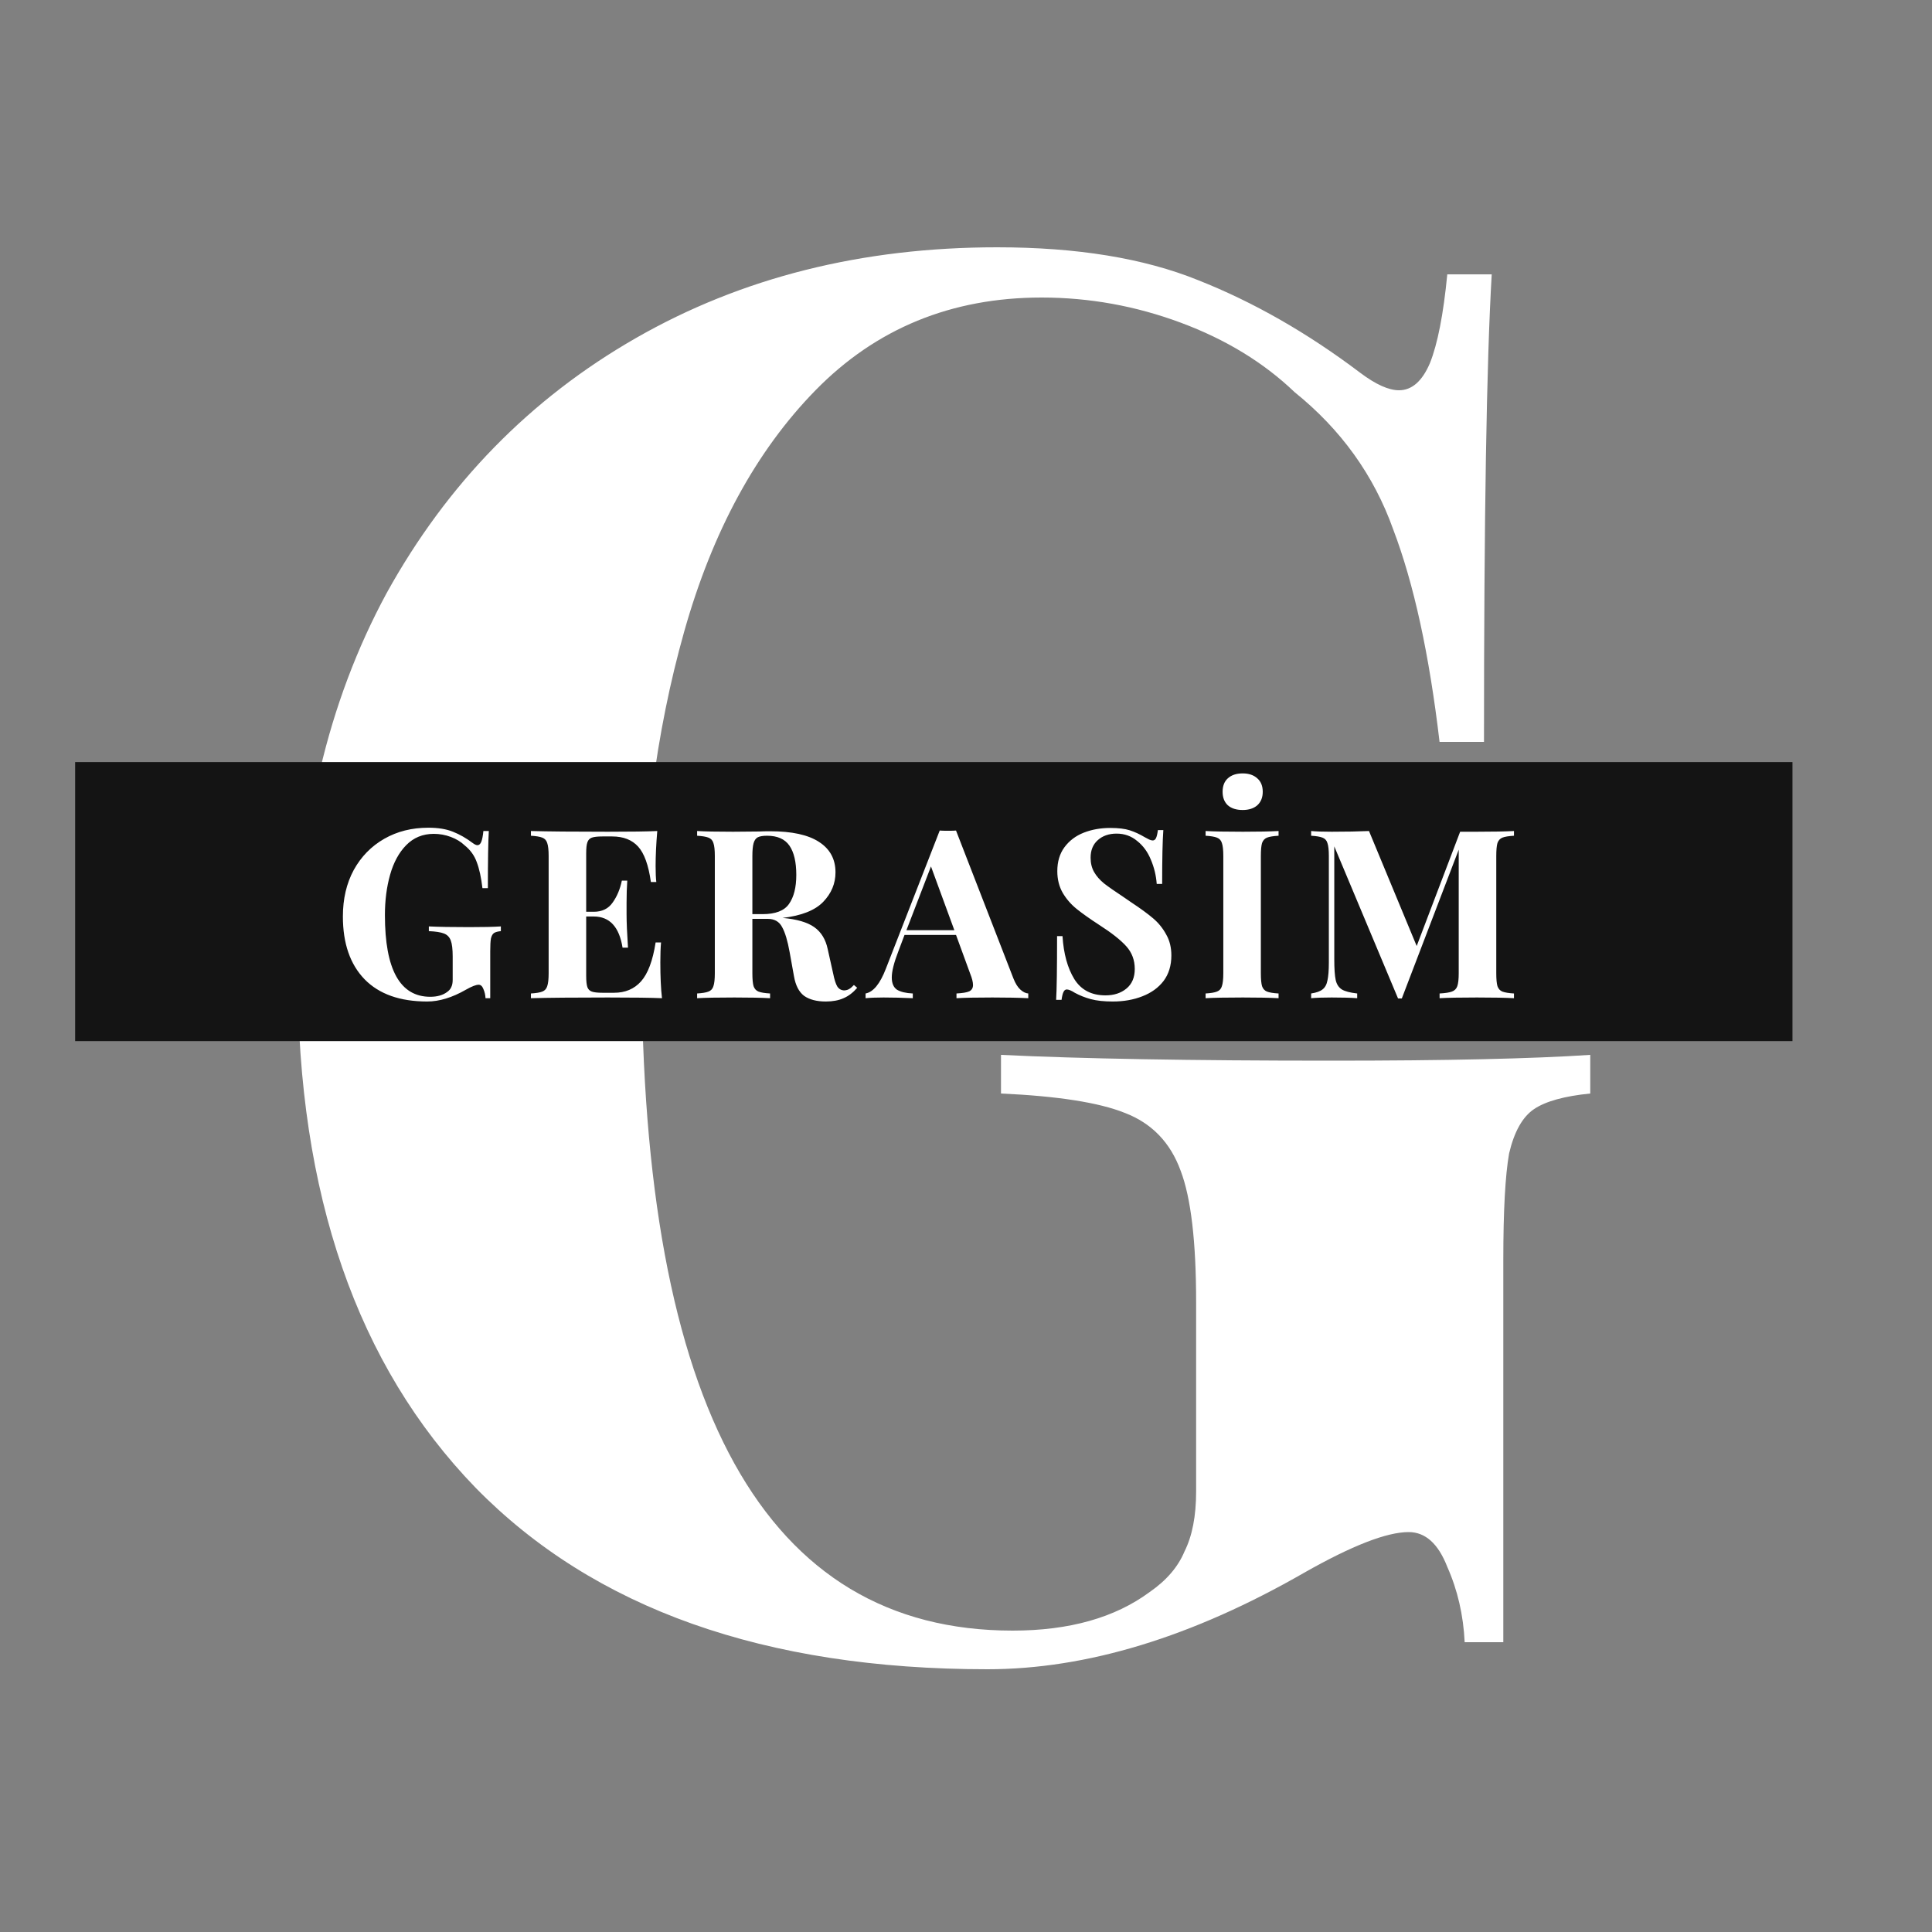
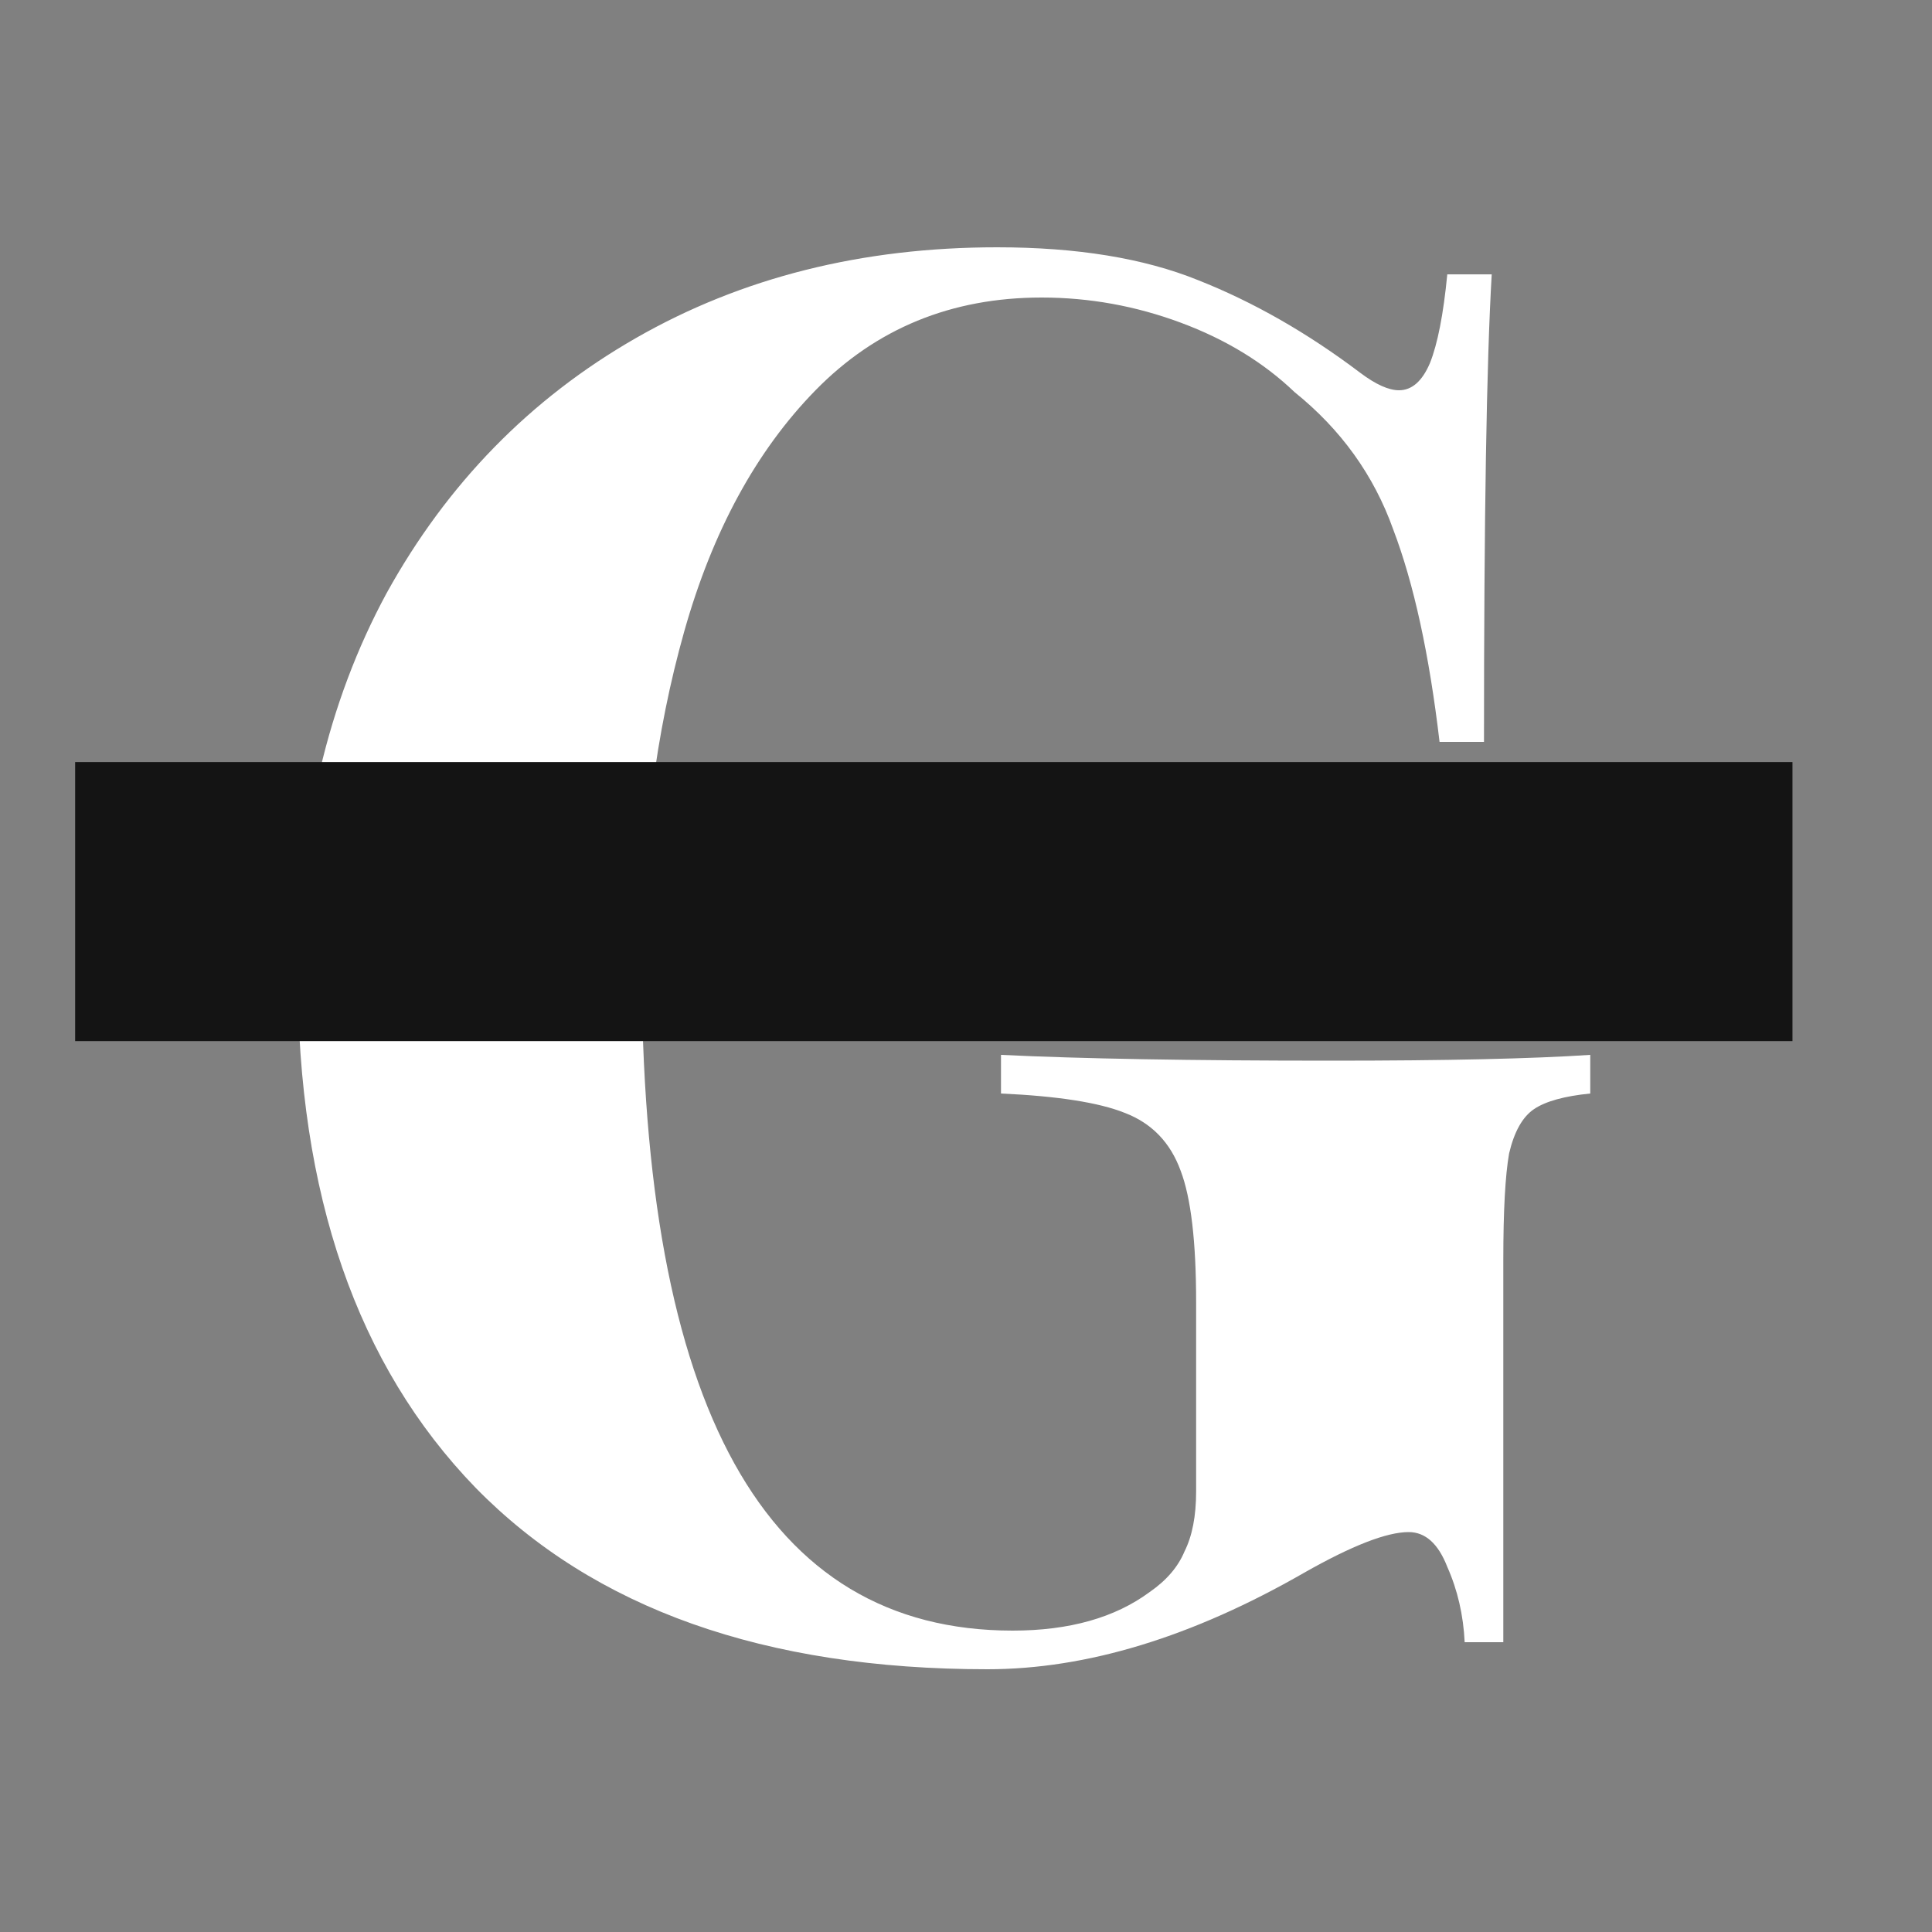
<svg xmlns="http://www.w3.org/2000/svg" width="180" height="180" viewBox="0 0 180 180" fill="none">
  <rect x="0" y="0" width="180" height="180" fill="#808080" stroke="none" />
  <g clip-path="url(#clip0_309_2)">
    <path d="M92.9 23.04C100.34 23.04 106.58 24.06 111.62 26.1C116.78 28.14 121.82 31.02 126.74 34.74C128.18 35.82 129.38 36.36 130.34 36.36C131.54 36.36 132.5 35.52 133.22 33.84C133.94 32.04 134.48 29.28 134.84 25.56H138.98C138.5 33.72 138.26 48.24 138.26 69.12H134.12C133.16 60.96 131.72 54.36 129.8 49.32C128 44.28 124.94 40.02 120.62 36.54C117.74 33.78 114.2 31.62 110 30.06C105.8 28.5 101.48 27.72 97.04 27.72C88.64 27.72 81.62 30.6 75.98 36.36C70.46 42 66.38 49.5 63.74 58.86C61.1 68.22 59.78 78.48 59.78 89.64C59.78 131.16 71.3 151.92 94.34 151.92C99.62 151.92 103.88 150.72 107.12 148.32C108.68 147.24 109.76 145.98 110.36 144.54C111.08 143.1 111.44 141.24 111.44 138.96V121.32C111.44 115.68 110.96 111.6 110 109.08C109.04 106.44 107.3 104.64 104.78 103.68C102.38 102.72 98.54 102.12 93.26 101.88V98.28C100.7 98.64 110.96 98.82 124.04 98.82C134.72 98.82 142.76 98.64 148.16 98.28V101.88C145.76 102.12 144.02 102.6 142.94 103.32C141.86 104.04 141.08 105.42 140.6 107.46C140.24 109.5 140.06 112.8 140.06 117.36V153H136.46C136.34 150.48 135.8 148.14 134.84 145.98C134 143.82 132.8 142.74 131.24 142.74C129.2 142.74 125.96 144 121.52 146.52C111.08 152.52 101.24 155.52 92 155.52C71.24 155.52 55.34 149.88 44.3 138.6C33.26 127.2 27.74 111.24 27.74 90.72C27.74 77.28 30.5 65.46 36.02 55.26C41.66 45.06 49.4 37.14 59.24 31.5C69.08 25.86 80.3 23.04 92.9 23.04Z" fill="white" />
    <rect x="7" y="71" width="160" height="26" fill="#141414" />
-     <path d="M39.91 77.116C40.819 77.116 41.582 77.241 42.198 77.49C42.829 77.739 43.445 78.091 44.046 78.546C44.222 78.678 44.369 78.744 44.486 78.744C44.633 78.744 44.75 78.641 44.838 78.436C44.926 78.216 44.992 77.879 45.036 77.424H45.542C45.483 78.421 45.454 80.196 45.454 82.748H44.948C44.831 81.751 44.655 80.944 44.42 80.328C44.2 79.712 43.826 79.191 43.298 78.766C42.946 78.429 42.513 78.165 42 77.974C41.487 77.783 40.959 77.688 40.416 77.688C39.389 77.688 38.531 78.04 37.842 78.744C37.167 79.433 36.669 80.35 36.346 81.494C36.023 82.638 35.862 83.892 35.862 85.256C35.862 90.331 37.27 92.868 40.086 92.868C40.731 92.868 41.252 92.721 41.648 92.428C41.839 92.296 41.971 92.142 42.044 91.966C42.132 91.79 42.176 91.563 42.176 91.284V89.128C42.176 88.439 42.117 87.94 42 87.632C41.883 87.309 41.67 87.089 41.362 86.972C41.069 86.855 40.599 86.781 39.954 86.752V86.312C40.863 86.356 42.117 86.378 43.716 86.378C45.021 86.378 46.004 86.356 46.664 86.312V86.752C46.371 86.781 46.158 86.84 46.026 86.928C45.894 87.016 45.799 87.185 45.74 87.434C45.696 87.683 45.674 88.087 45.674 88.644V93H45.234C45.219 92.692 45.153 92.406 45.036 92.142C44.933 91.878 44.787 91.746 44.596 91.746C44.347 91.746 43.951 91.9 43.408 92.208C42.132 92.941 40.929 93.308 39.8 93.308C37.263 93.308 35.319 92.619 33.97 91.24C32.621 89.847 31.946 87.896 31.946 85.388C31.946 83.745 32.283 82.301 32.958 81.054C33.647 79.807 34.593 78.839 35.796 78.15C36.999 77.461 38.37 77.116 39.91 77.116ZM61.522 89.656C61.522 91.005 61.573 92.12 61.676 93C60.678 92.956 58.999 92.934 56.638 92.934C53.44 92.934 51.05 92.956 49.466 93V92.56C49.95 92.531 50.302 92.472 50.522 92.384C50.756 92.296 50.91 92.127 50.984 91.878C51.072 91.629 51.116 91.225 51.116 90.668V79.756C51.116 79.199 51.072 78.795 50.984 78.546C50.91 78.297 50.756 78.128 50.522 78.04C50.302 77.952 49.95 77.893 49.466 77.864V77.424C51.05 77.468 53.44 77.49 56.638 77.49C58.794 77.49 60.326 77.468 61.236 77.424C61.133 78.641 61.082 79.727 61.082 80.68C61.082 81.325 61.104 81.824 61.148 82.176H60.642C60.422 80.607 60.026 79.507 59.454 78.876C58.882 78.245 58.075 77.93 57.034 77.93H56.132C55.677 77.93 55.347 77.967 55.142 78.04C54.936 78.113 54.797 78.26 54.724 78.48C54.65 78.685 54.614 79.023 54.614 79.492V84.948H55.318C56.095 84.948 56.682 84.662 57.078 84.09C57.488 83.518 57.774 82.836 57.936 82.044H58.442C58.398 82.66 58.376 83.349 58.376 84.112V85.168C58.376 85.916 58.42 86.957 58.508 88.292H58.002C57.694 86.356 56.799 85.388 55.318 85.388H54.614V90.932C54.614 91.401 54.65 91.746 54.724 91.966C54.797 92.171 54.936 92.311 55.142 92.384C55.347 92.457 55.677 92.494 56.132 92.494H57.21C58.251 92.494 59.087 92.142 59.718 91.438C60.363 90.719 60.818 89.509 61.082 87.808H61.588C61.544 88.292 61.522 88.908 61.522 89.656ZM79.865 92.032C79.469 92.487 79.044 92.809 78.589 93C78.134 93.205 77.584 93.308 76.939 93.308C76.088 93.308 75.414 93.132 74.915 92.78C74.431 92.413 74.116 91.797 73.969 90.932L73.573 88.732C73.382 87.661 73.148 86.877 72.869 86.378C72.605 85.865 72.158 85.608 71.527 85.608H70.097V90.668C70.097 91.225 70.134 91.629 70.207 91.878C70.295 92.127 70.449 92.296 70.669 92.384C70.889 92.472 71.248 92.531 71.747 92.56V93C70.955 92.956 69.848 92.934 68.425 92.934C66.856 92.934 65.697 92.956 64.949 93V92.56C65.433 92.531 65.785 92.472 66.005 92.384C66.24 92.296 66.394 92.127 66.467 91.878C66.555 91.629 66.599 91.225 66.599 90.668V79.756C66.599 79.199 66.555 78.795 66.467 78.546C66.394 78.297 66.24 78.128 66.005 78.04C65.785 77.952 65.433 77.893 64.949 77.864V77.424C65.697 77.468 66.812 77.49 68.293 77.49L70.735 77.468C71.028 77.453 71.366 77.446 71.747 77.446C73.771 77.446 75.289 77.776 76.301 78.436C77.328 79.096 77.841 80.042 77.841 81.274C77.841 82.315 77.46 83.232 76.697 84.024C75.934 84.816 74.673 85.315 72.913 85.52C74.233 85.637 75.216 85.923 75.861 86.378C76.506 86.833 76.924 87.515 77.115 88.424L77.621 90.69C77.738 91.277 77.87 91.687 78.017 91.922C78.178 92.157 78.398 92.274 78.677 92.274C78.853 92.259 79 92.215 79.117 92.142C79.249 92.069 79.396 91.944 79.557 91.768L79.865 92.032ZM71.461 77.864C71.065 77.864 70.772 77.915 70.581 78.018C70.405 78.121 70.28 78.304 70.207 78.568C70.134 78.832 70.097 79.228 70.097 79.756V85.168H71.043C72.246 85.168 73.067 84.853 73.507 84.222C73.962 83.577 74.189 82.675 74.189 81.516C74.189 80.313 73.976 79.404 73.551 78.788C73.126 78.172 72.429 77.864 71.461 77.864ZM94.415 91.152C94.606 91.636 94.826 91.988 95.076 92.208C95.325 92.428 95.567 92.545 95.802 92.56V93C94.921 92.956 93.807 92.934 92.457 92.934C90.962 92.934 89.847 92.956 89.114 93V92.56C89.671 92.531 90.067 92.465 90.302 92.362C90.536 92.245 90.653 92.047 90.653 91.768C90.653 91.504 90.566 91.152 90.389 90.712L89.07 87.104H84.273L83.701 88.622C83.291 89.678 83.085 90.492 83.085 91.064C83.085 91.607 83.247 91.988 83.57 92.208C83.907 92.413 84.398 92.531 85.043 92.56V93C84.046 92.956 83.137 92.934 82.316 92.934C81.641 92.934 81.084 92.956 80.644 93V92.56C81.362 92.428 81.993 91.658 82.535 90.25L87.552 77.38C87.713 77.395 87.969 77.402 88.322 77.402C88.674 77.402 88.923 77.395 89.07 77.38L94.415 91.152ZM88.915 86.664L86.737 80.724L84.45 86.664H88.915ZM103.435 77.138C104.198 77.138 104.807 77.211 105.261 77.358C105.716 77.505 106.178 77.717 106.647 77.996C106.809 78.084 106.948 78.157 107.065 78.216C107.197 78.275 107.307 78.304 107.395 78.304C107.527 78.304 107.63 78.231 107.703 78.084C107.777 77.923 107.835 77.673 107.879 77.336H108.385C108.312 78.319 108.275 79.991 108.275 82.352H107.769C107.711 81.56 107.527 80.805 107.219 80.086C106.926 79.367 106.501 78.788 105.943 78.348C105.401 77.893 104.763 77.666 104.029 77.666C103.311 77.666 102.724 77.871 102.269 78.282C101.829 78.678 101.609 79.221 101.609 79.91C101.609 80.423 101.719 80.871 101.939 81.252C102.159 81.633 102.467 81.985 102.863 82.308C103.259 82.616 103.868 83.041 104.689 83.584L105.393 84.068C106.259 84.64 106.941 85.139 107.439 85.564C107.938 85.989 108.341 86.488 108.649 87.06C108.972 87.617 109.133 88.27 109.133 89.018C109.133 89.957 108.891 90.749 108.407 91.394C107.923 92.025 107.263 92.501 106.427 92.824C105.606 93.147 104.689 93.308 103.677 93.308C102.856 93.308 102.174 93.235 101.631 93.088C101.089 92.941 100.59 92.743 100.135 92.494C99.813 92.289 99.563 92.186 99.387 92.186C99.255 92.186 99.153 92.267 99.079 92.428C99.006 92.575 98.947 92.817 98.903 93.154H98.397C98.456 92.23 98.485 90.25 98.485 87.214H98.991C99.094 88.857 99.461 90.191 100.091 91.218C100.722 92.23 101.69 92.736 102.995 92.736C103.787 92.736 104.44 92.523 104.953 92.098C105.467 91.673 105.723 91.064 105.723 90.272C105.723 89.451 105.459 88.747 104.931 88.16C104.403 87.573 103.567 86.913 102.423 86.18C101.543 85.608 100.839 85.109 100.311 84.684C99.783 84.259 99.351 83.76 99.013 83.188C98.676 82.601 98.507 81.927 98.507 81.164C98.507 80.284 98.727 79.543 99.167 78.942C99.622 78.326 100.223 77.871 100.971 77.578C101.719 77.285 102.541 77.138 103.435 77.138ZM119.121 77.864C118.622 77.893 118.263 77.952 118.043 78.04C117.823 78.128 117.669 78.297 117.581 78.546C117.508 78.795 117.471 79.199 117.471 79.756V90.668C117.471 91.225 117.508 91.629 117.581 91.878C117.669 92.127 117.823 92.296 118.043 92.384C118.263 92.472 118.622 92.531 119.121 92.56V93C118.329 92.956 117.222 92.934 115.799 92.934C114.23 92.934 113.071 92.956 112.323 93V92.56C112.807 92.531 113.159 92.472 113.379 92.384C113.614 92.296 113.768 92.127 113.841 91.878C113.929 91.629 113.973 91.225 113.973 90.668V79.756C113.973 79.199 113.929 78.795 113.841 78.546C113.768 78.297 113.614 78.128 113.379 78.04C113.159 77.952 112.807 77.893 112.323 77.864V77.424C113.071 77.468 114.23 77.49 115.799 77.49C117.222 77.49 118.329 77.468 119.121 77.424V77.864ZM115.777 72.056C116.349 72.056 116.804 72.21 117.141 72.518C117.478 72.811 117.647 73.229 117.647 73.772C117.647 74.3 117.478 74.718 117.141 75.026C116.804 75.319 116.349 75.466 115.777 75.466C115.19 75.466 114.728 75.319 114.391 75.026C114.068 74.718 113.907 74.3 113.907 73.772C113.907 73.229 114.068 72.811 114.391 72.518C114.728 72.21 115.19 72.056 115.777 72.056ZM141.054 77.864C140.556 77.893 140.196 77.952 139.976 78.04C139.756 78.128 139.602 78.297 139.514 78.546C139.441 78.795 139.404 79.199 139.404 79.756V90.668C139.404 91.225 139.441 91.629 139.514 91.878C139.602 92.127 139.756 92.296 139.976 92.384C140.211 92.472 140.57 92.531 141.054 92.56V93C140.248 92.956 139.096 92.934 137.6 92.934C136.031 92.934 134.872 92.956 134.124 93V92.56C134.652 92.531 135.034 92.472 135.268 92.384C135.518 92.296 135.686 92.127 135.774 91.878C135.862 91.629 135.906 91.225 135.906 90.668V79.162L130.604 93.022H130.252L124.312 78.854V89.392C124.312 90.257 124.356 90.895 124.444 91.306C124.532 91.702 124.723 91.995 125.016 92.186C125.31 92.362 125.786 92.487 126.446 92.56V93C125.874 92.956 125.082 92.934 124.07 92.934C123.264 92.934 122.626 92.956 122.156 93V92.56C122.64 92.487 122.992 92.362 123.212 92.186C123.447 92.01 123.601 91.731 123.674 91.35C123.762 90.969 123.806 90.404 123.806 89.656V79.756C123.806 79.199 123.762 78.795 123.674 78.546C123.601 78.297 123.447 78.128 123.212 78.04C122.992 77.952 122.64 77.893 122.156 77.864V77.424C122.626 77.468 123.264 77.49 124.07 77.49C125.42 77.49 126.578 77.468 127.546 77.424L131.99 88.138L136.038 77.49H137.6C139.096 77.49 140.248 77.468 141.054 77.424V77.864Z" fill="white" />
  </g>
  <defs>
    <clipPath id="clip0_309_2">
      <rect width="180" height="180" rx="90" fill="white" />
    </clipPath>
  </defs>
</svg>